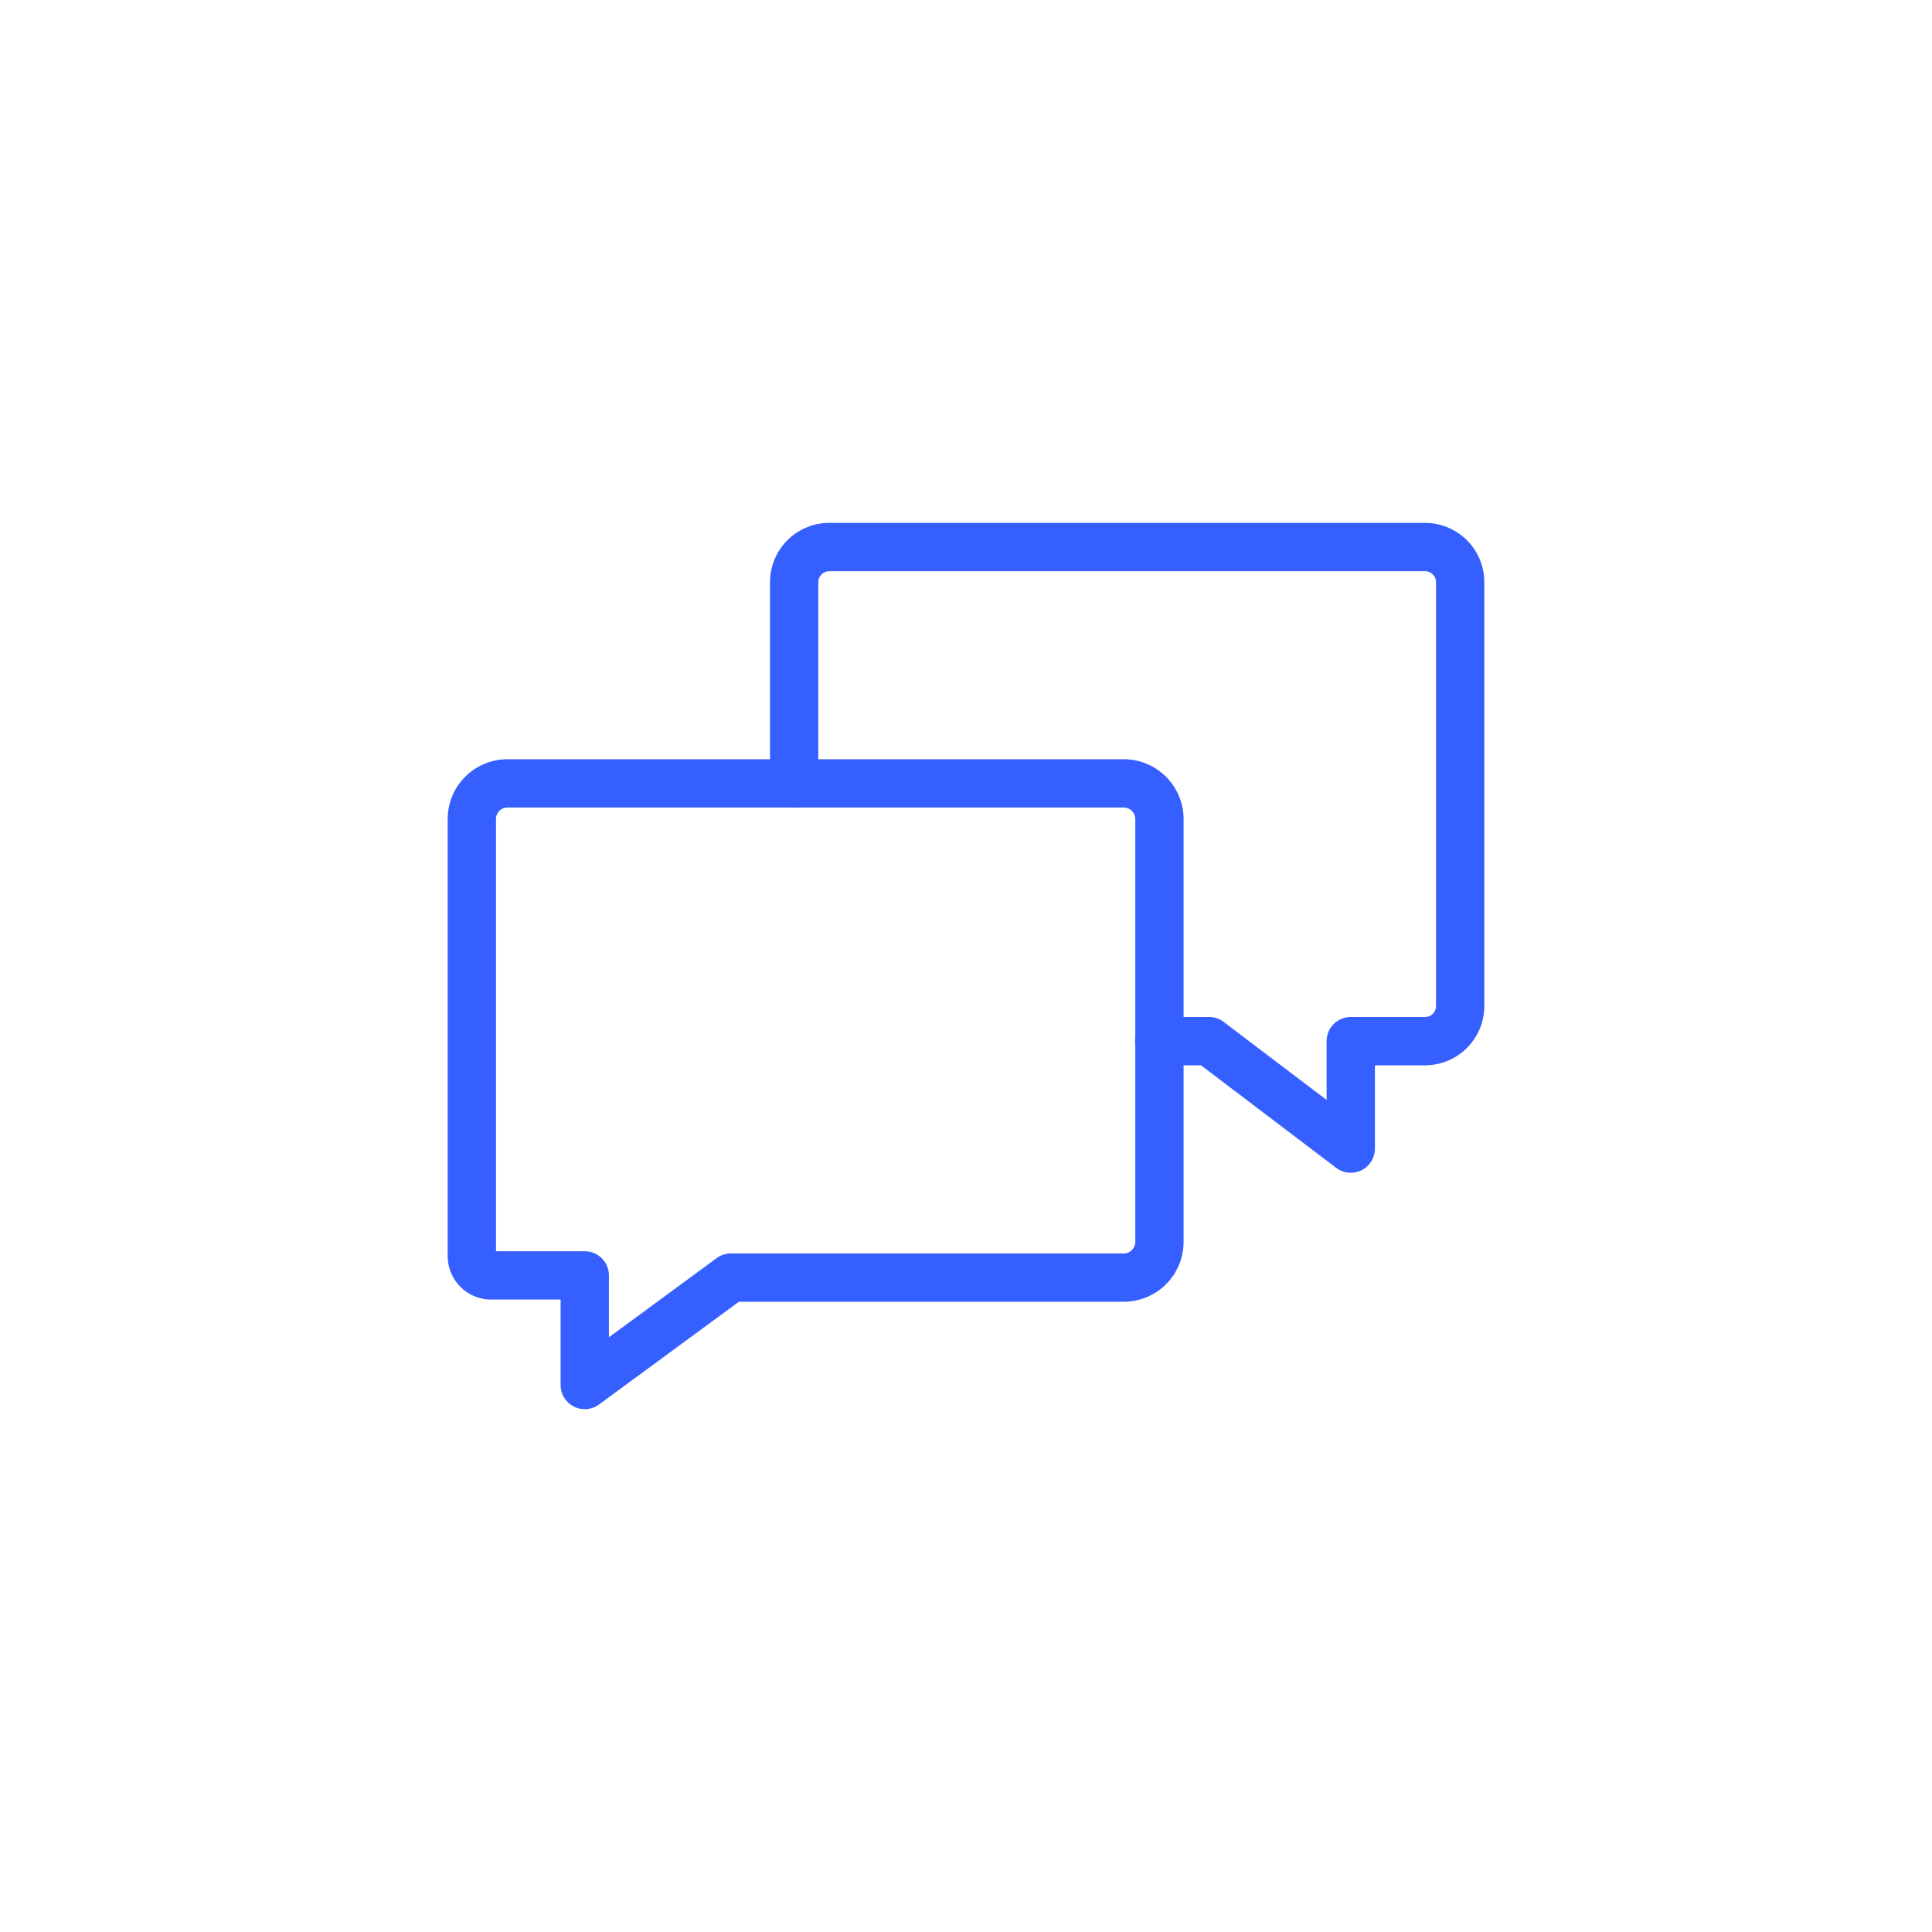
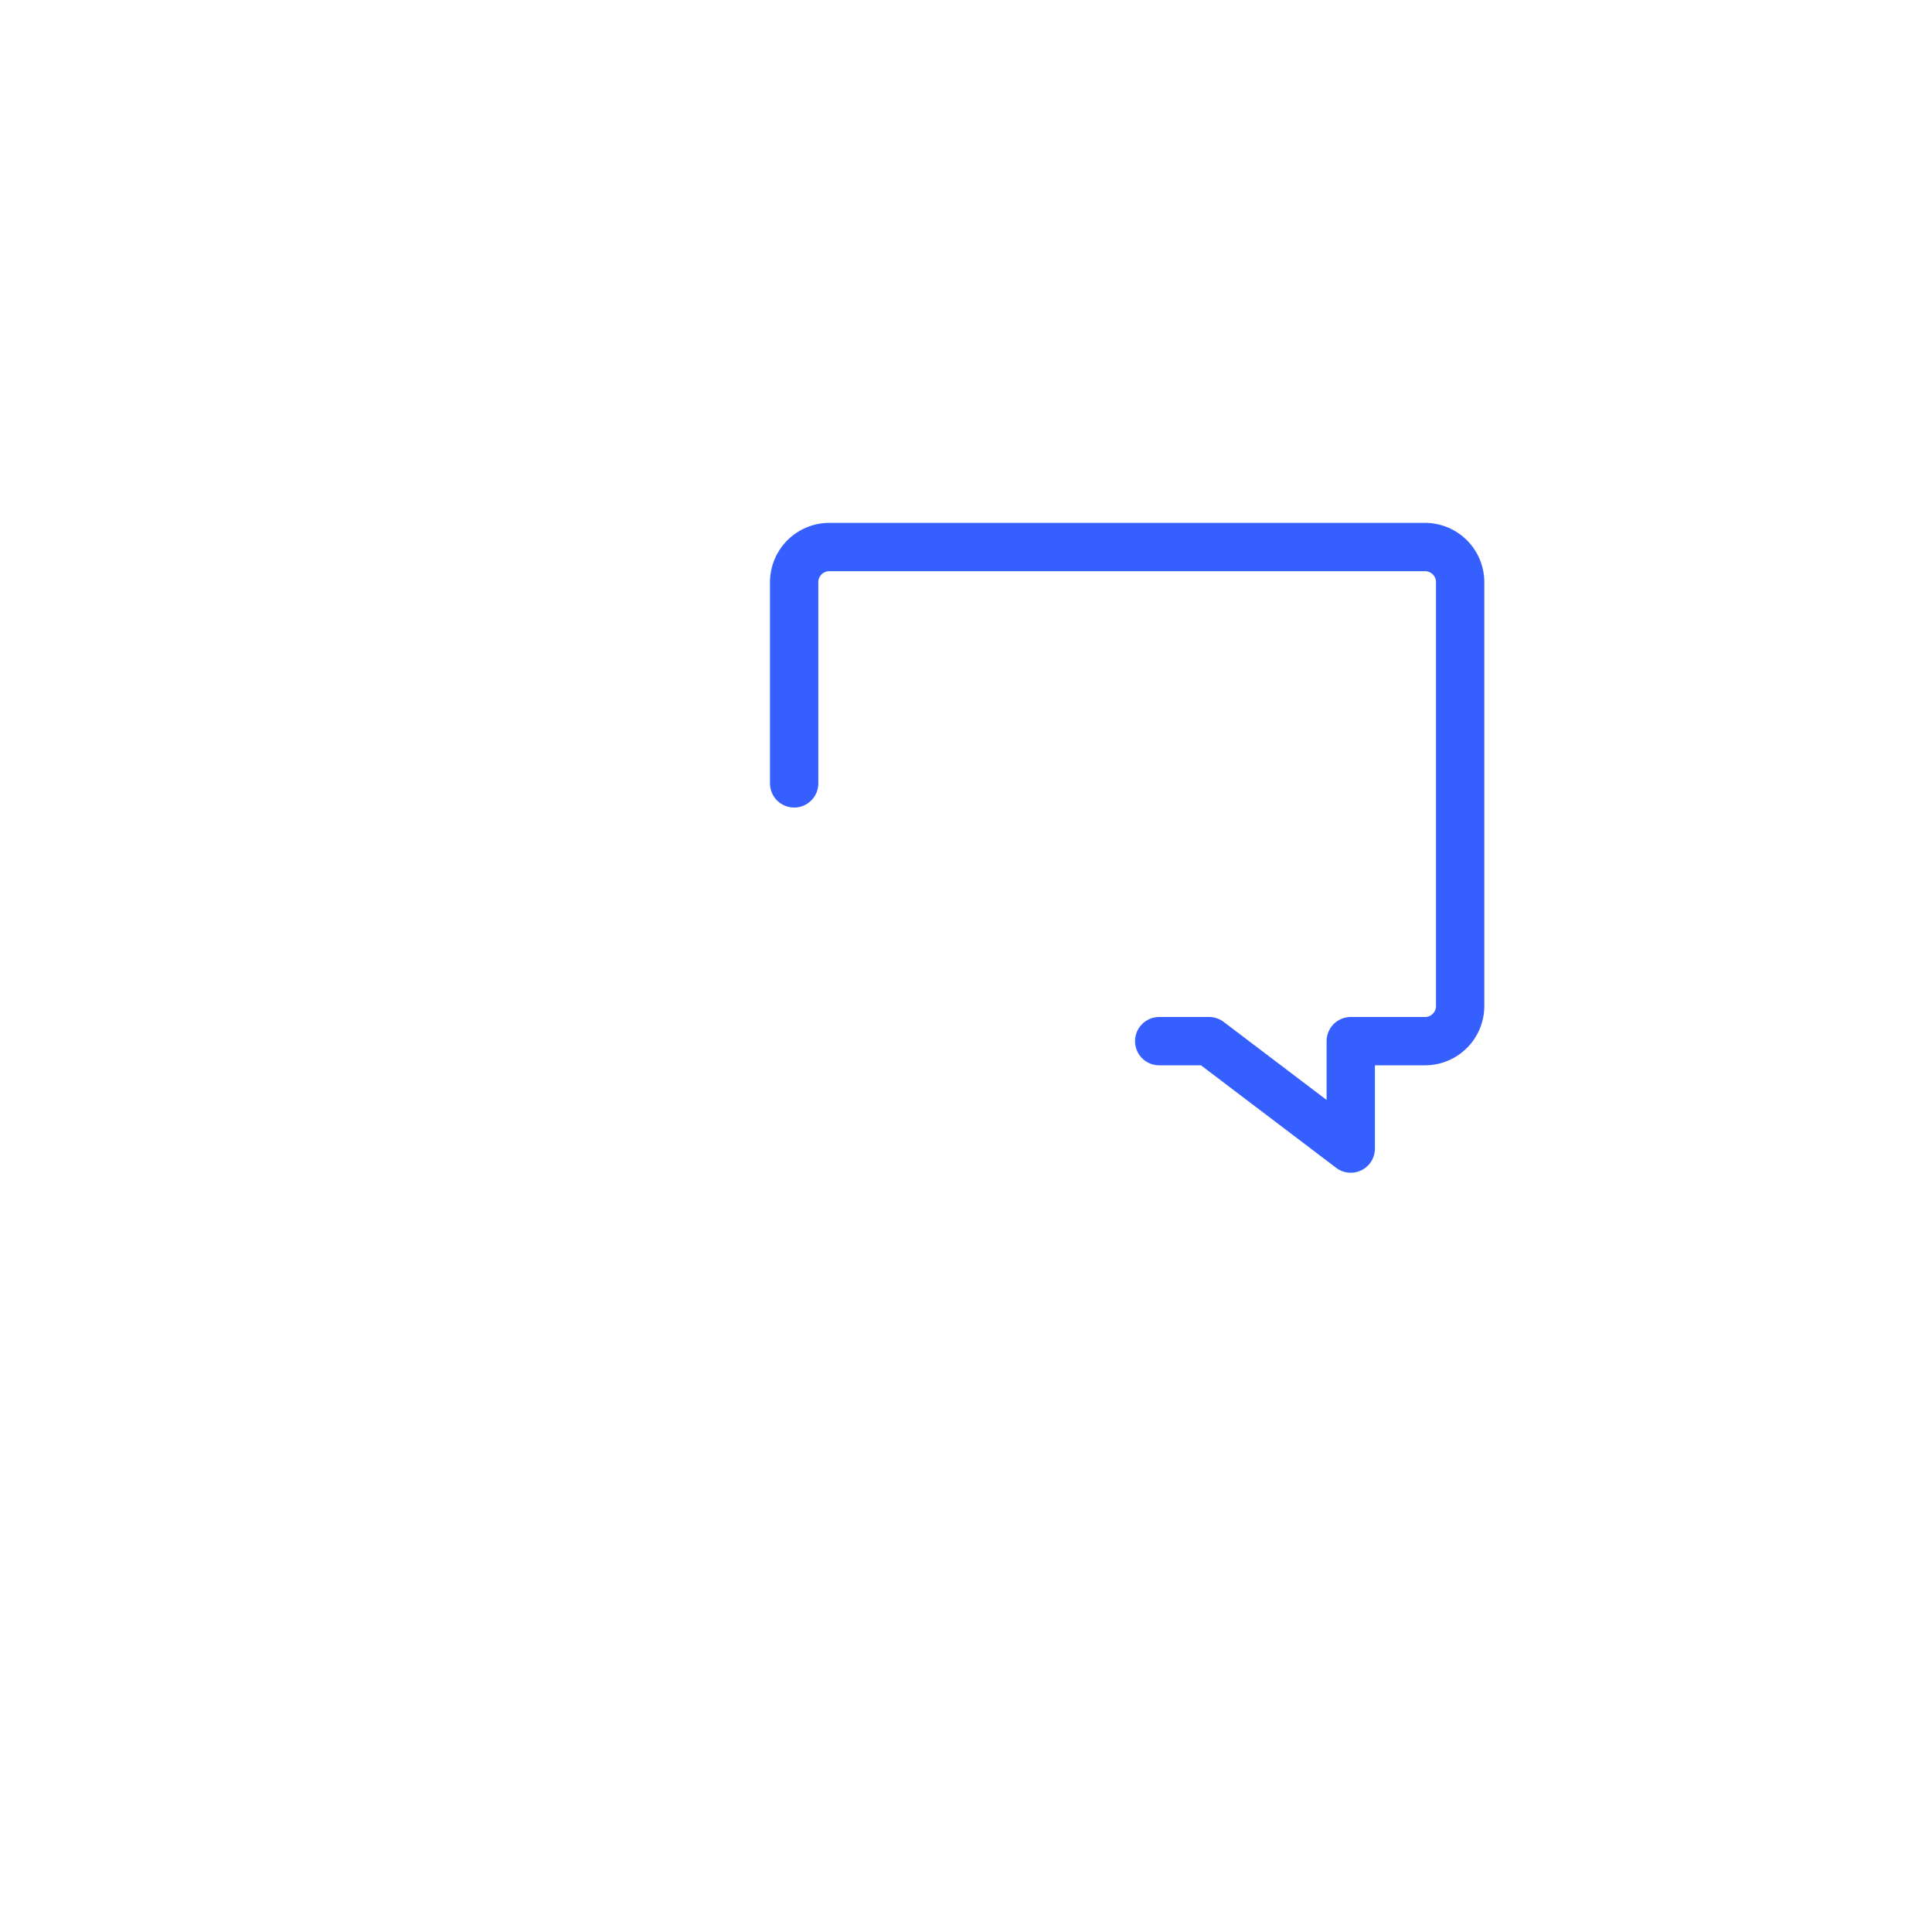
<svg xmlns="http://www.w3.org/2000/svg" id="Layer_1" data-name="Layer 1" viewBox="0 0 400 400">
  <defs>
    <style>.cls-1{fill:none;stroke:#365fff;stroke-linecap:round;stroke-linejoin:round;stroke-width:10px;}</style>
  </defs>
  <path class="cls-1" d="M164.42,162.19V120.64a7.29,7.29,0,0,1,7.13-7.38H295.18a7.28,7.28,0,0,1,7.13,7.38v87.54a7.28,7.28,0,0,1-7.13,7.38H279.66V237.8l-29.33-22.24H240" />
-   <path class="cls-1" d="M232.65,162.19H105.05a7.38,7.38,0,0,0-7.36,7.37v90.5a4,4,0,0,0,4,4h19.38v22.69l30.27-22.24h81.34a7.39,7.39,0,0,0,7.37-7.36V169.58A7.41,7.41,0,0,0,232.65,162.19Z" />
</svg>